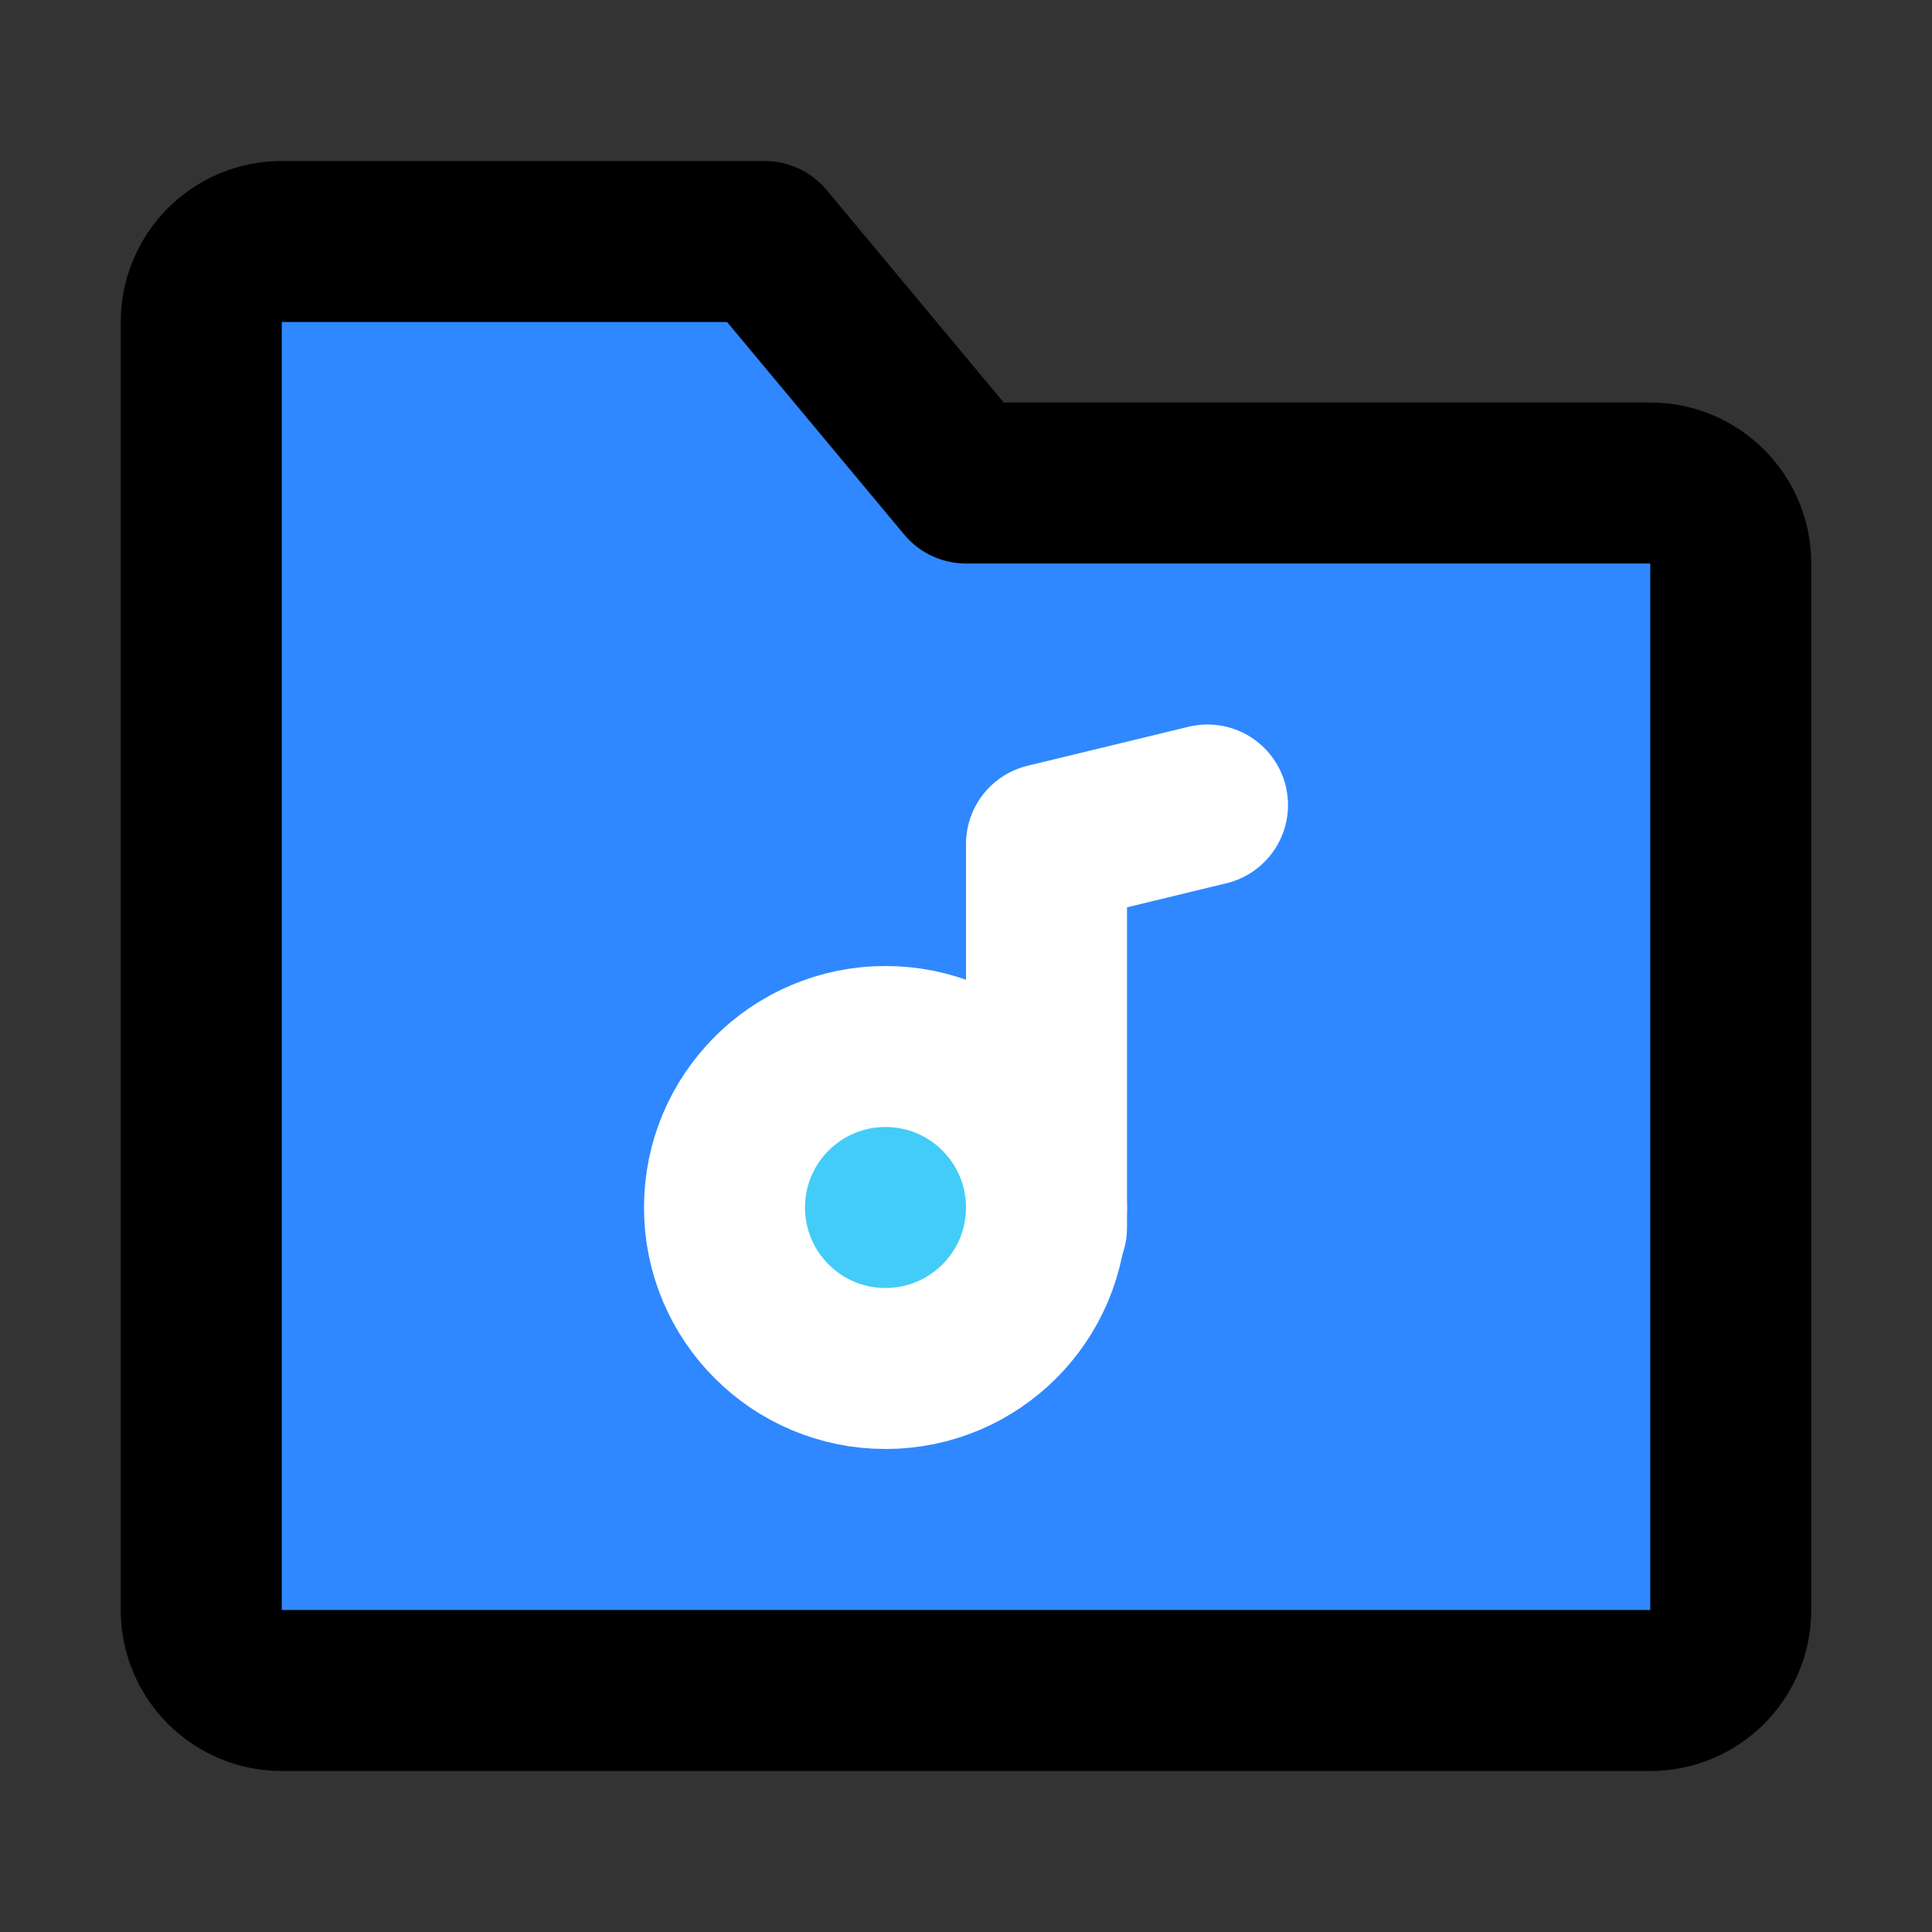
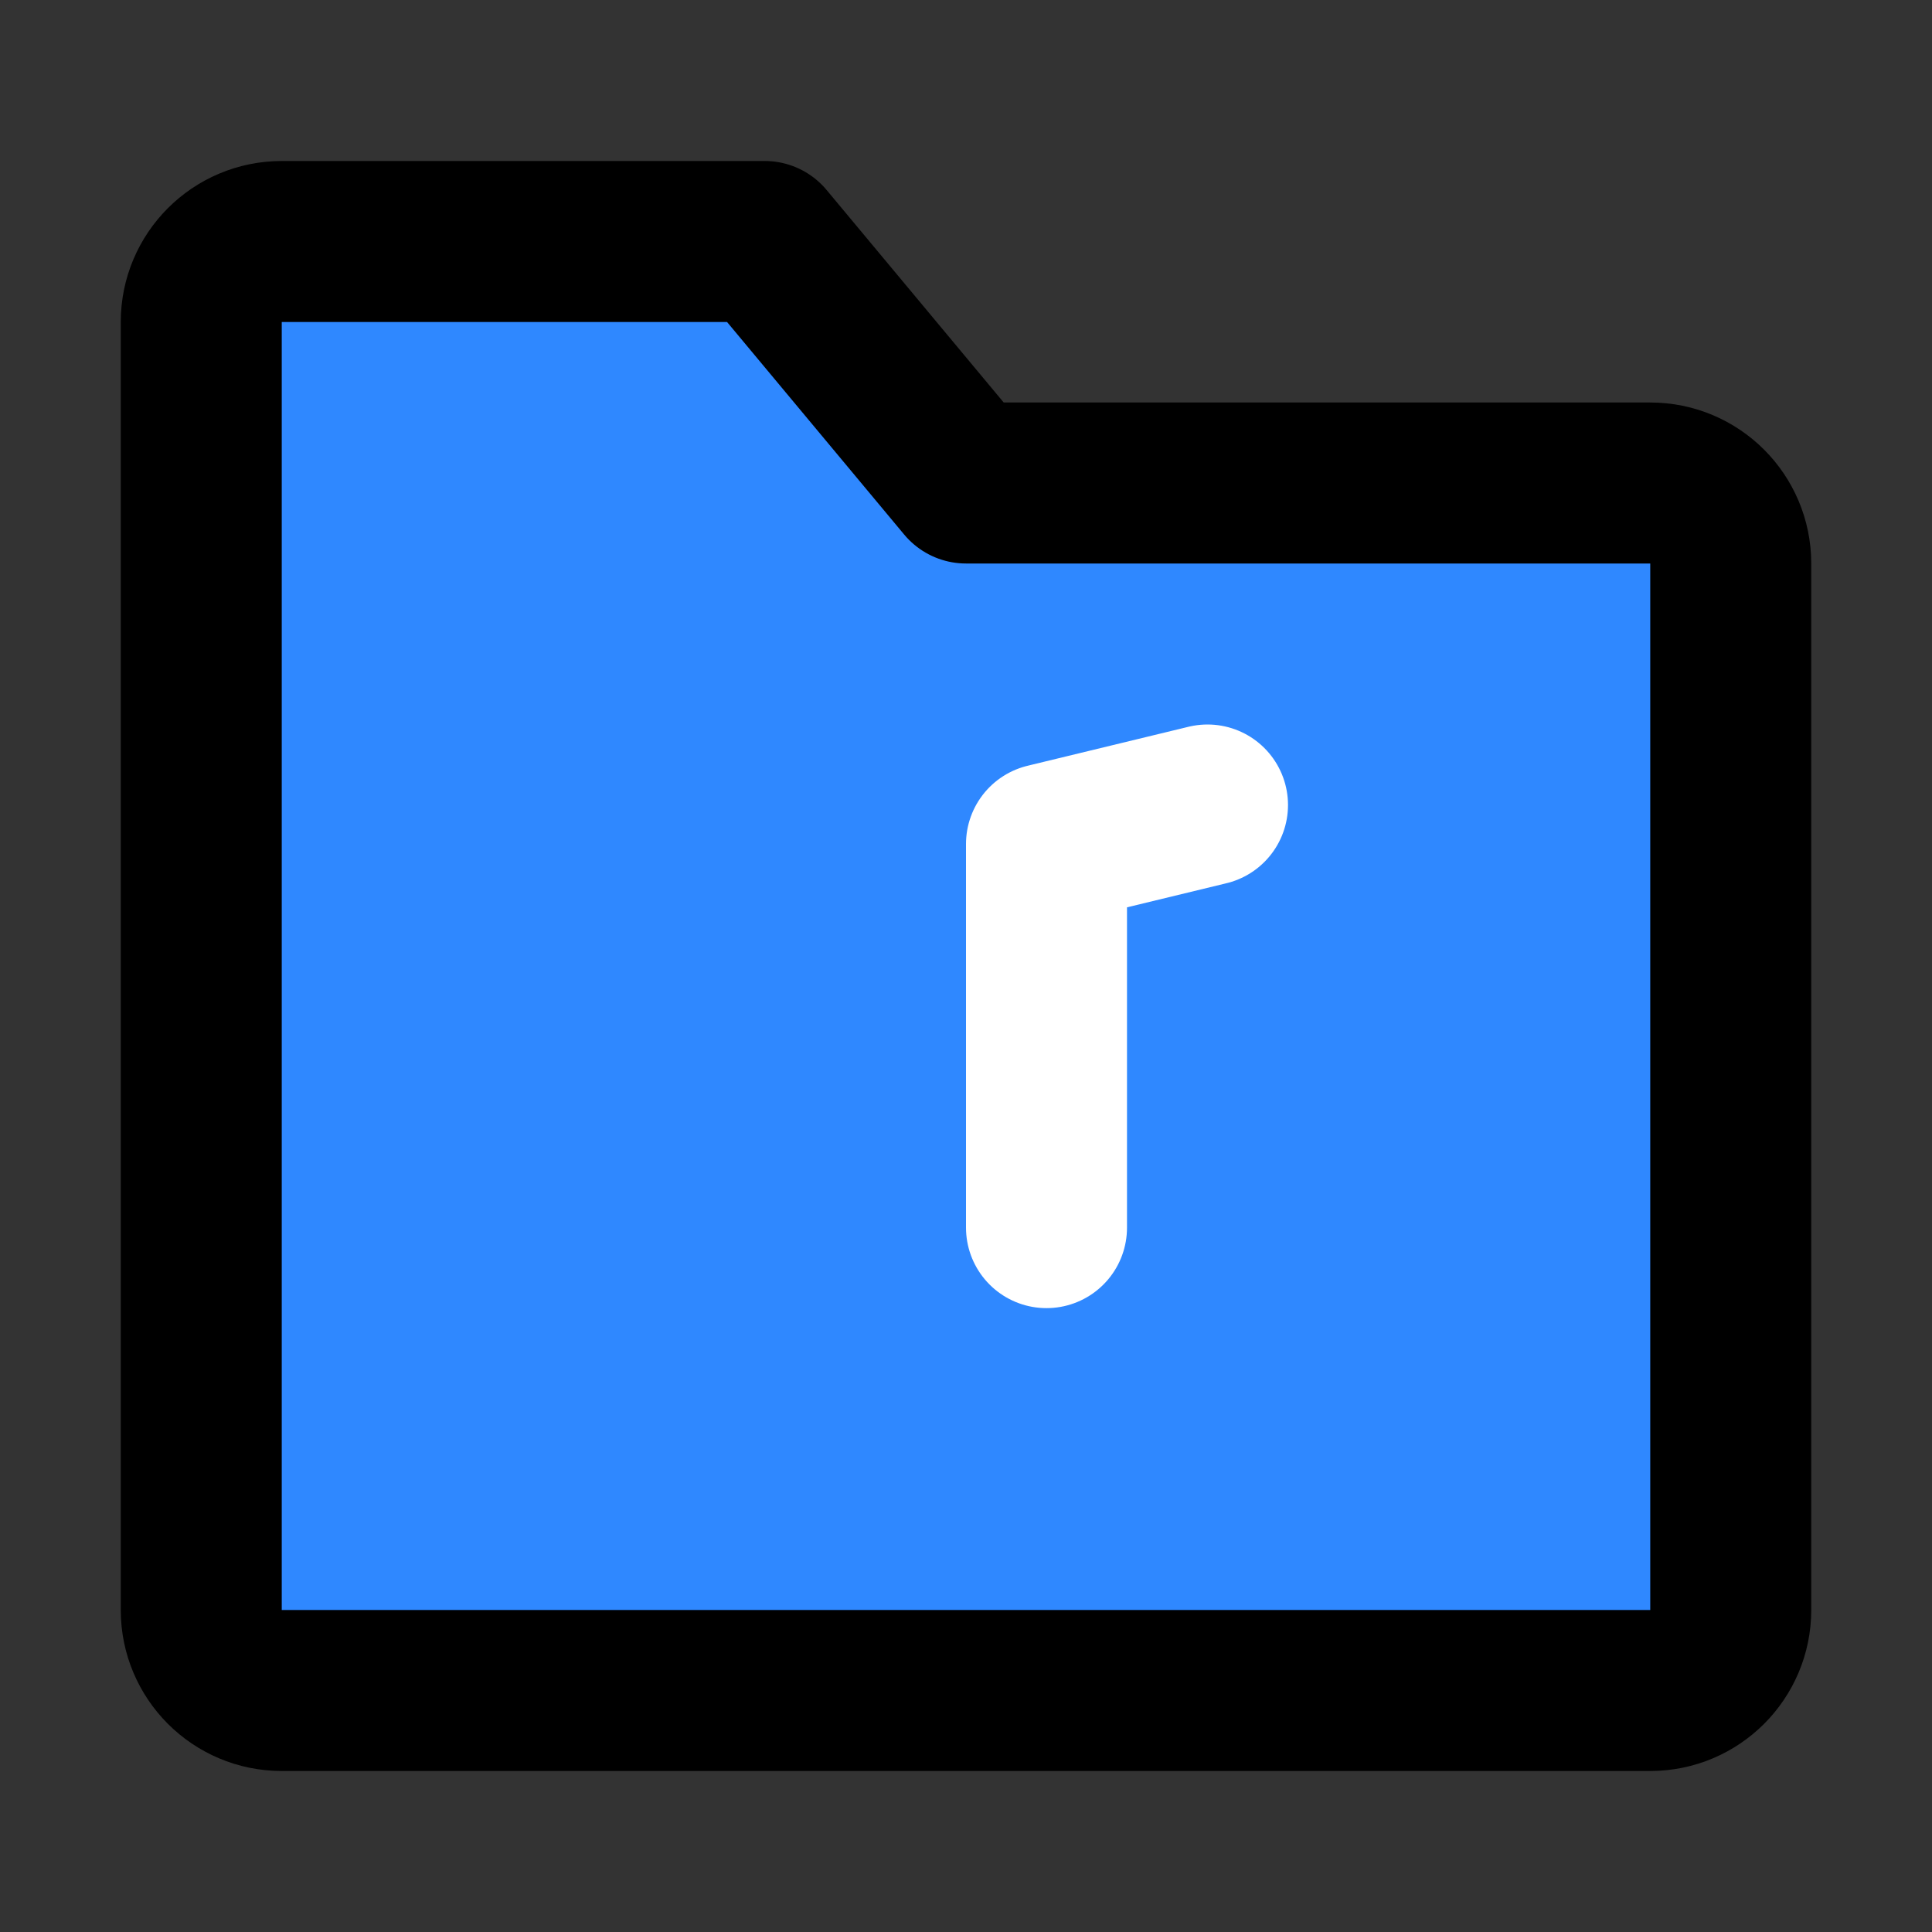
<svg xmlns="http://www.w3.org/2000/svg" width="48" height="48" viewBox="0 0 48 48" fill="none">
  <rect x="0" y="0" width="48" height="48" fill="#333333" stroke="none" />
  <path d="M5 8C5 6.895 5.895 6 7 6H19L24 12H41C42.105 12 43 12.895 43 14V40C43 41.105 42.105 42 41 42H7C5.895 42 5 41.105 5 40V8Z" fill="#2F88FF" stroke="black" stroke-width="4" stroke-linejoin="round" />
  <path d="M30 20L26 20.969V30.5" stroke="white" stroke-width="4" stroke-linecap="round" stroke-linejoin="round" />
-   <circle cx="22" cy="30" r="4" fill="#43CCF8" stroke="white" stroke-width="4" stroke-linecap="round" stroke-linejoin="round" />
</svg>